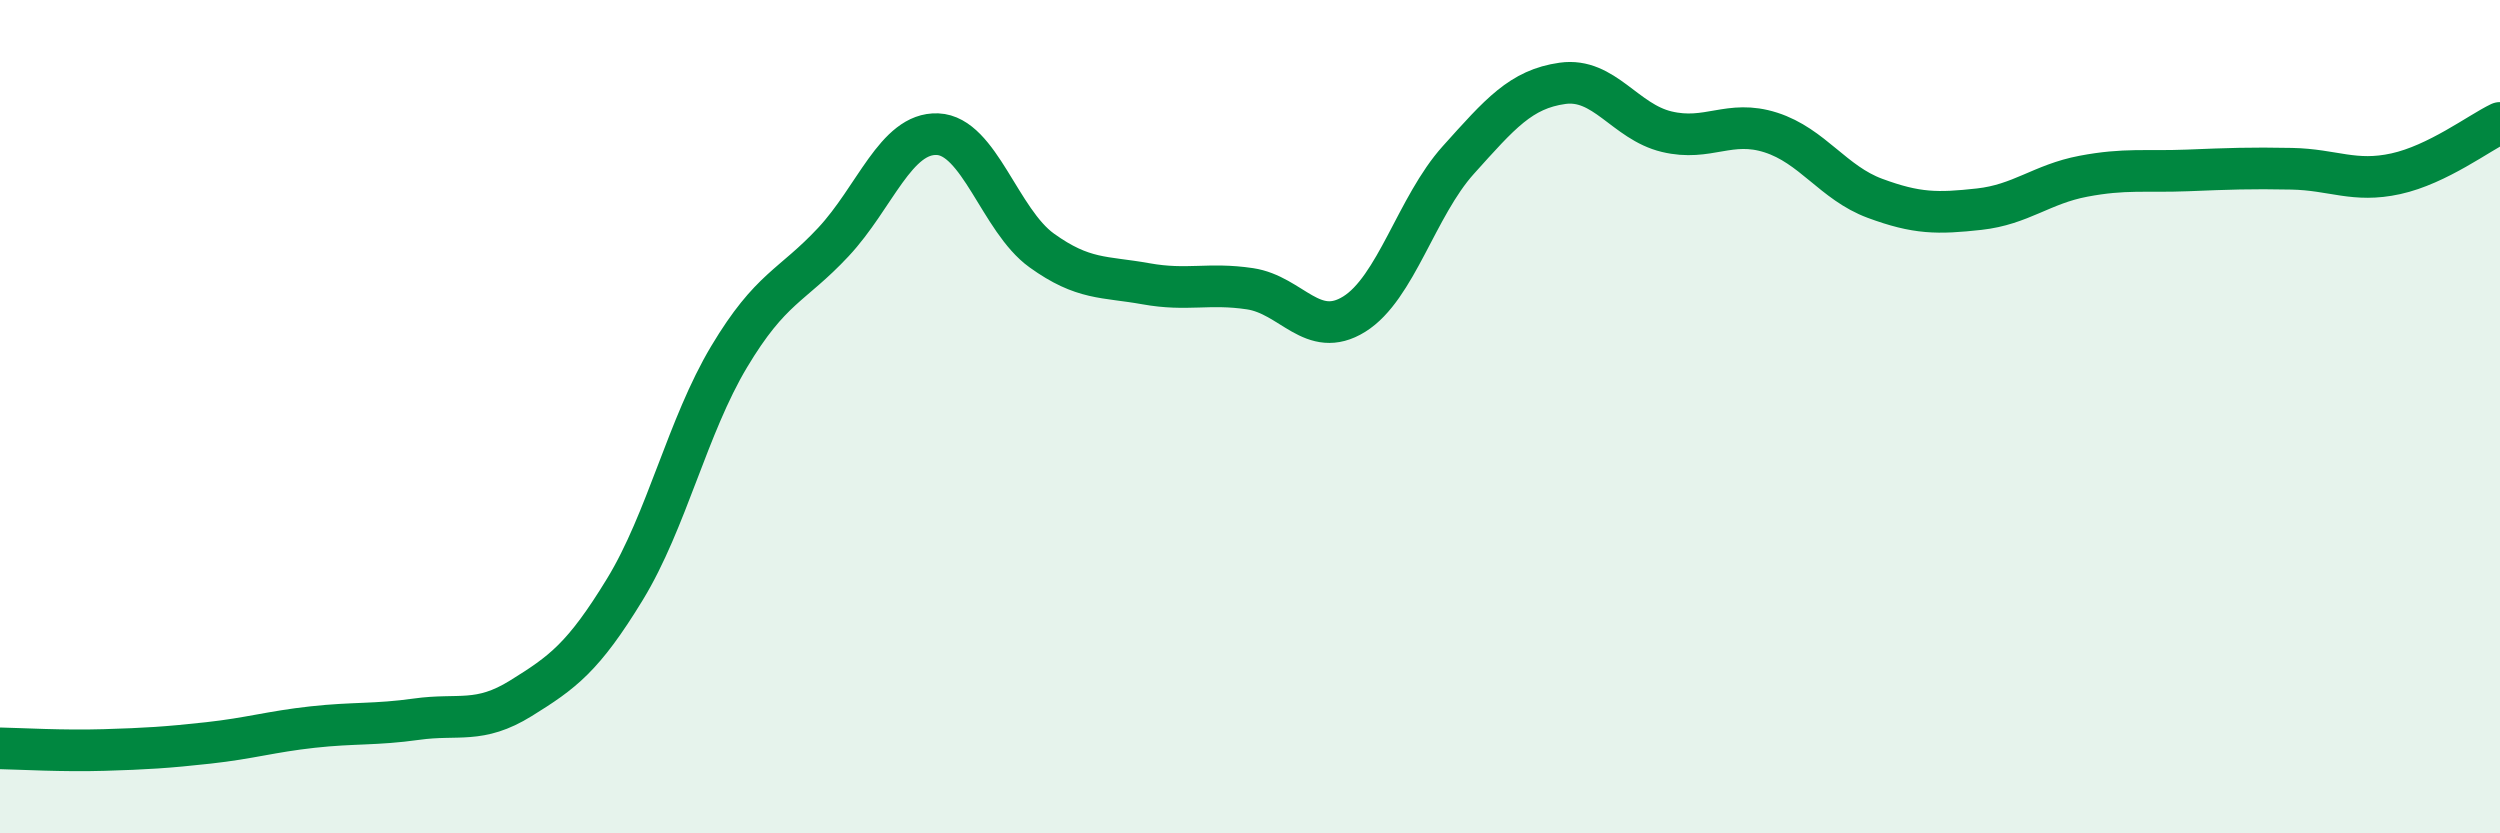
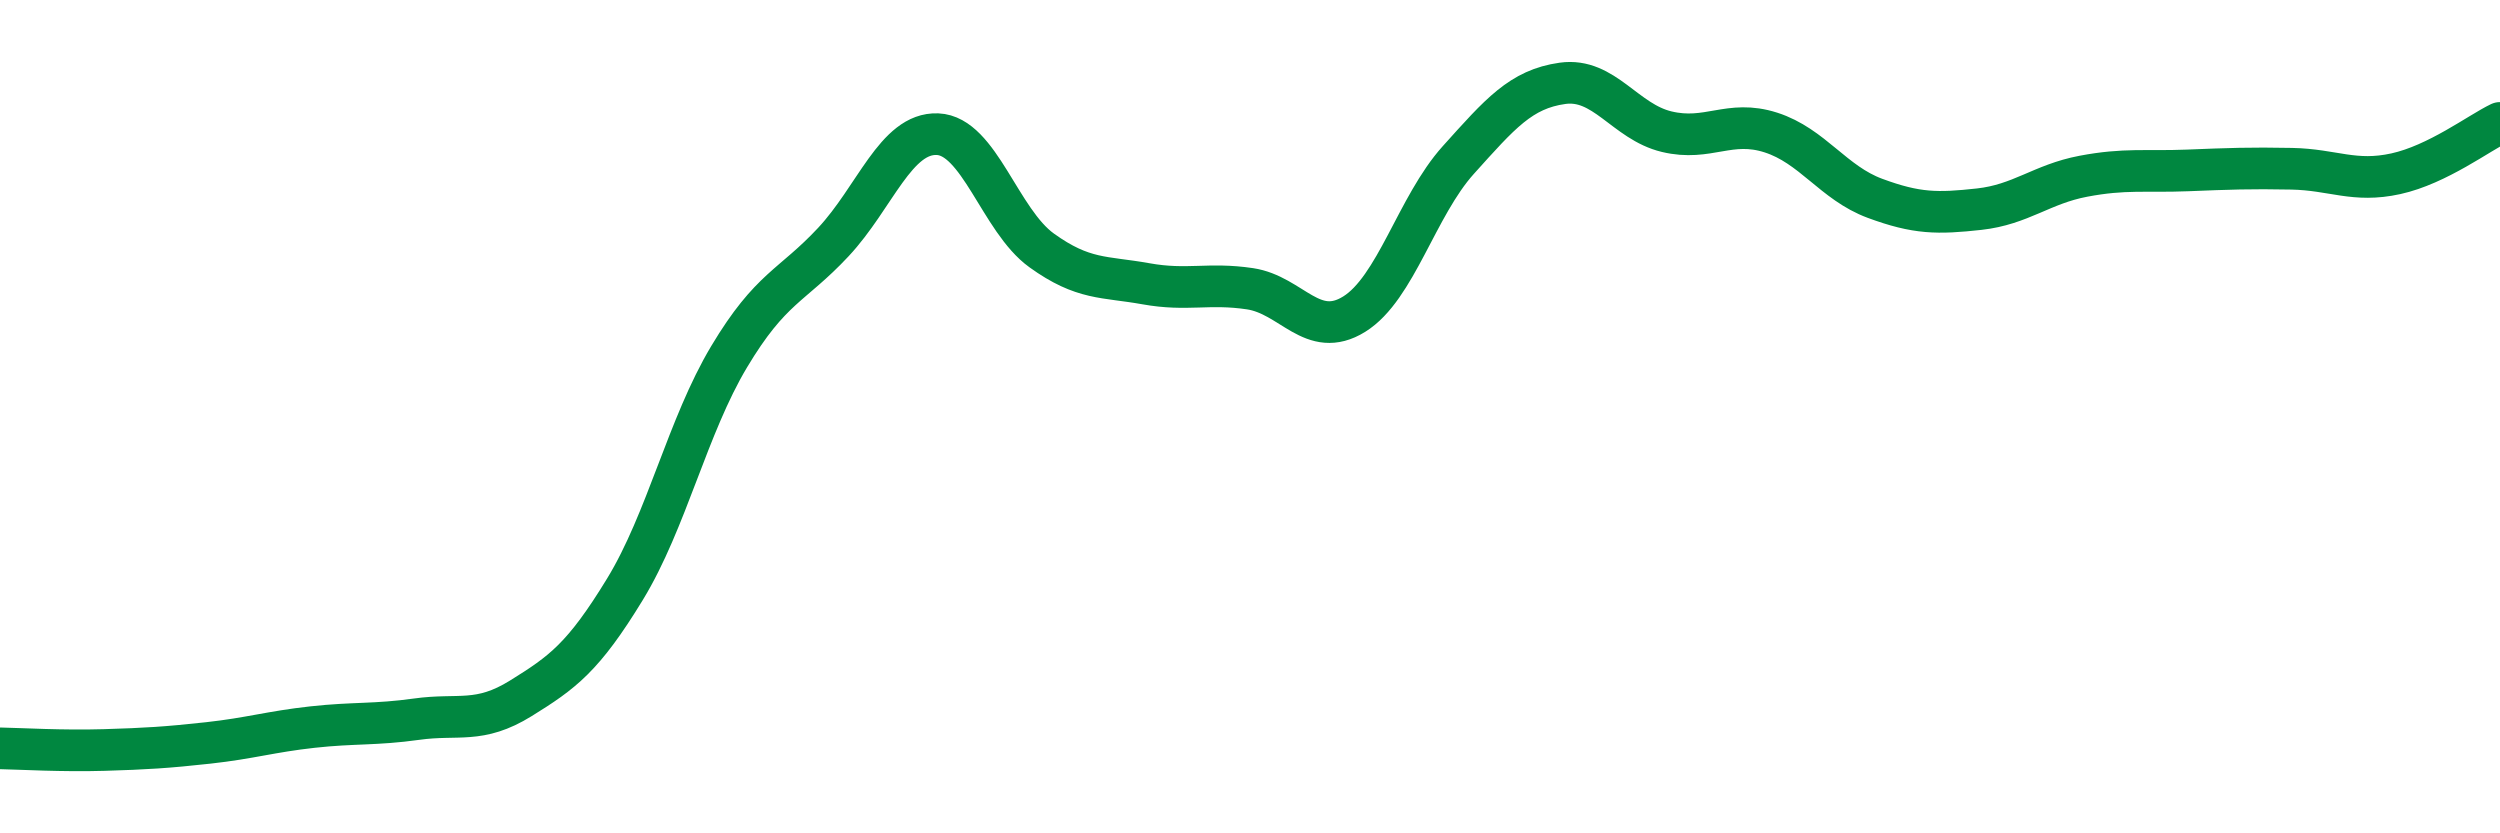
<svg xmlns="http://www.w3.org/2000/svg" width="60" height="20" viewBox="0 0 60 20">
-   <path d="M 0,17.96 C 0.5,17.97 1.5,18.03 2.5,18 C 3.5,17.97 4,17.94 5,17.83 C 6,17.72 6.5,17.56 7.5,17.45 C 8.5,17.34 9,17.4 10,17.26 C 11,17.12 11.5,17.38 12.5,16.76 C 13.5,16.14 14,15.78 15,14.14 C 16,12.5 16.5,10.23 17.5,8.56 C 18.5,6.89 19,6.88 20,5.81 C 21,4.74 21.5,3.18 22.5,3.22 C 23.5,3.26 24,5.29 25,6.01 C 26,6.73 26.5,6.63 27.5,6.81 C 28.5,6.99 29,6.78 30,6.93 C 31,7.08 31.5,8.16 32.5,7.54 C 33.5,6.92 34,4.95 35,3.84 C 36,2.73 36.5,2.14 37.5,2 C 38.5,1.86 39,2.92 40,3.16 C 41,3.4 41.5,2.86 42.5,3.18 C 43.5,3.5 44,4.39 45,4.76 C 46,5.13 46.5,5.13 47.5,5.02 C 48.5,4.91 49,4.42 50,4.23 C 51,4.04 51.5,4.13 52.5,4.09 C 53.5,4.05 54,4.03 55,4.05 C 56,4.07 56.5,4.39 57.5,4.17 C 58.5,3.95 59.5,3.19 60,2.95L60 20L0 20Z" fill="#008740" opacity="0.1" stroke-linecap="round" stroke-linejoin="round" />
  <path d="M 0,17.96 C 0.5,17.97 1.5,18.03 2.5,18 C 3.5,17.97 4,17.94 5,17.83 C 6,17.72 6.5,17.56 7.5,17.45 C 8.5,17.34 9,17.4 10,17.26 C 11,17.12 11.5,17.38 12.5,16.76 C 13.5,16.14 14,15.78 15,14.14 C 16,12.5 16.5,10.23 17.5,8.56 C 18.5,6.89 19,6.88 20,5.81 C 21,4.74 21.5,3.18 22.5,3.22 C 23.5,3.26 24,5.29 25,6.01 C 26,6.73 26.5,6.63 27.5,6.81 C 28.5,6.99 29,6.78 30,6.93 C 31,7.08 31.5,8.16 32.5,7.54 C 33.5,6.92 34,4.95 35,3.84 C 36,2.73 36.5,2.14 37.5,2 C 38.5,1.86 39,2.92 40,3.16 C 41,3.4 41.5,2.86 42.5,3.18 C 43.5,3.5 44,4.39 45,4.76 C 46,5.13 46.5,5.13 47.5,5.02 C 48.5,4.91 49,4.42 50,4.23 C 51,4.04 51.5,4.13 52.5,4.09 C 53.5,4.05 54,4.03 55,4.05 C 56,4.07 56.5,4.39 57.5,4.17 C 58.5,3.95 59.5,3.19 60,2.95" stroke="#008740" stroke-width="1" fill="none" stroke-linecap="round" stroke-linejoin="round" />
</svg>